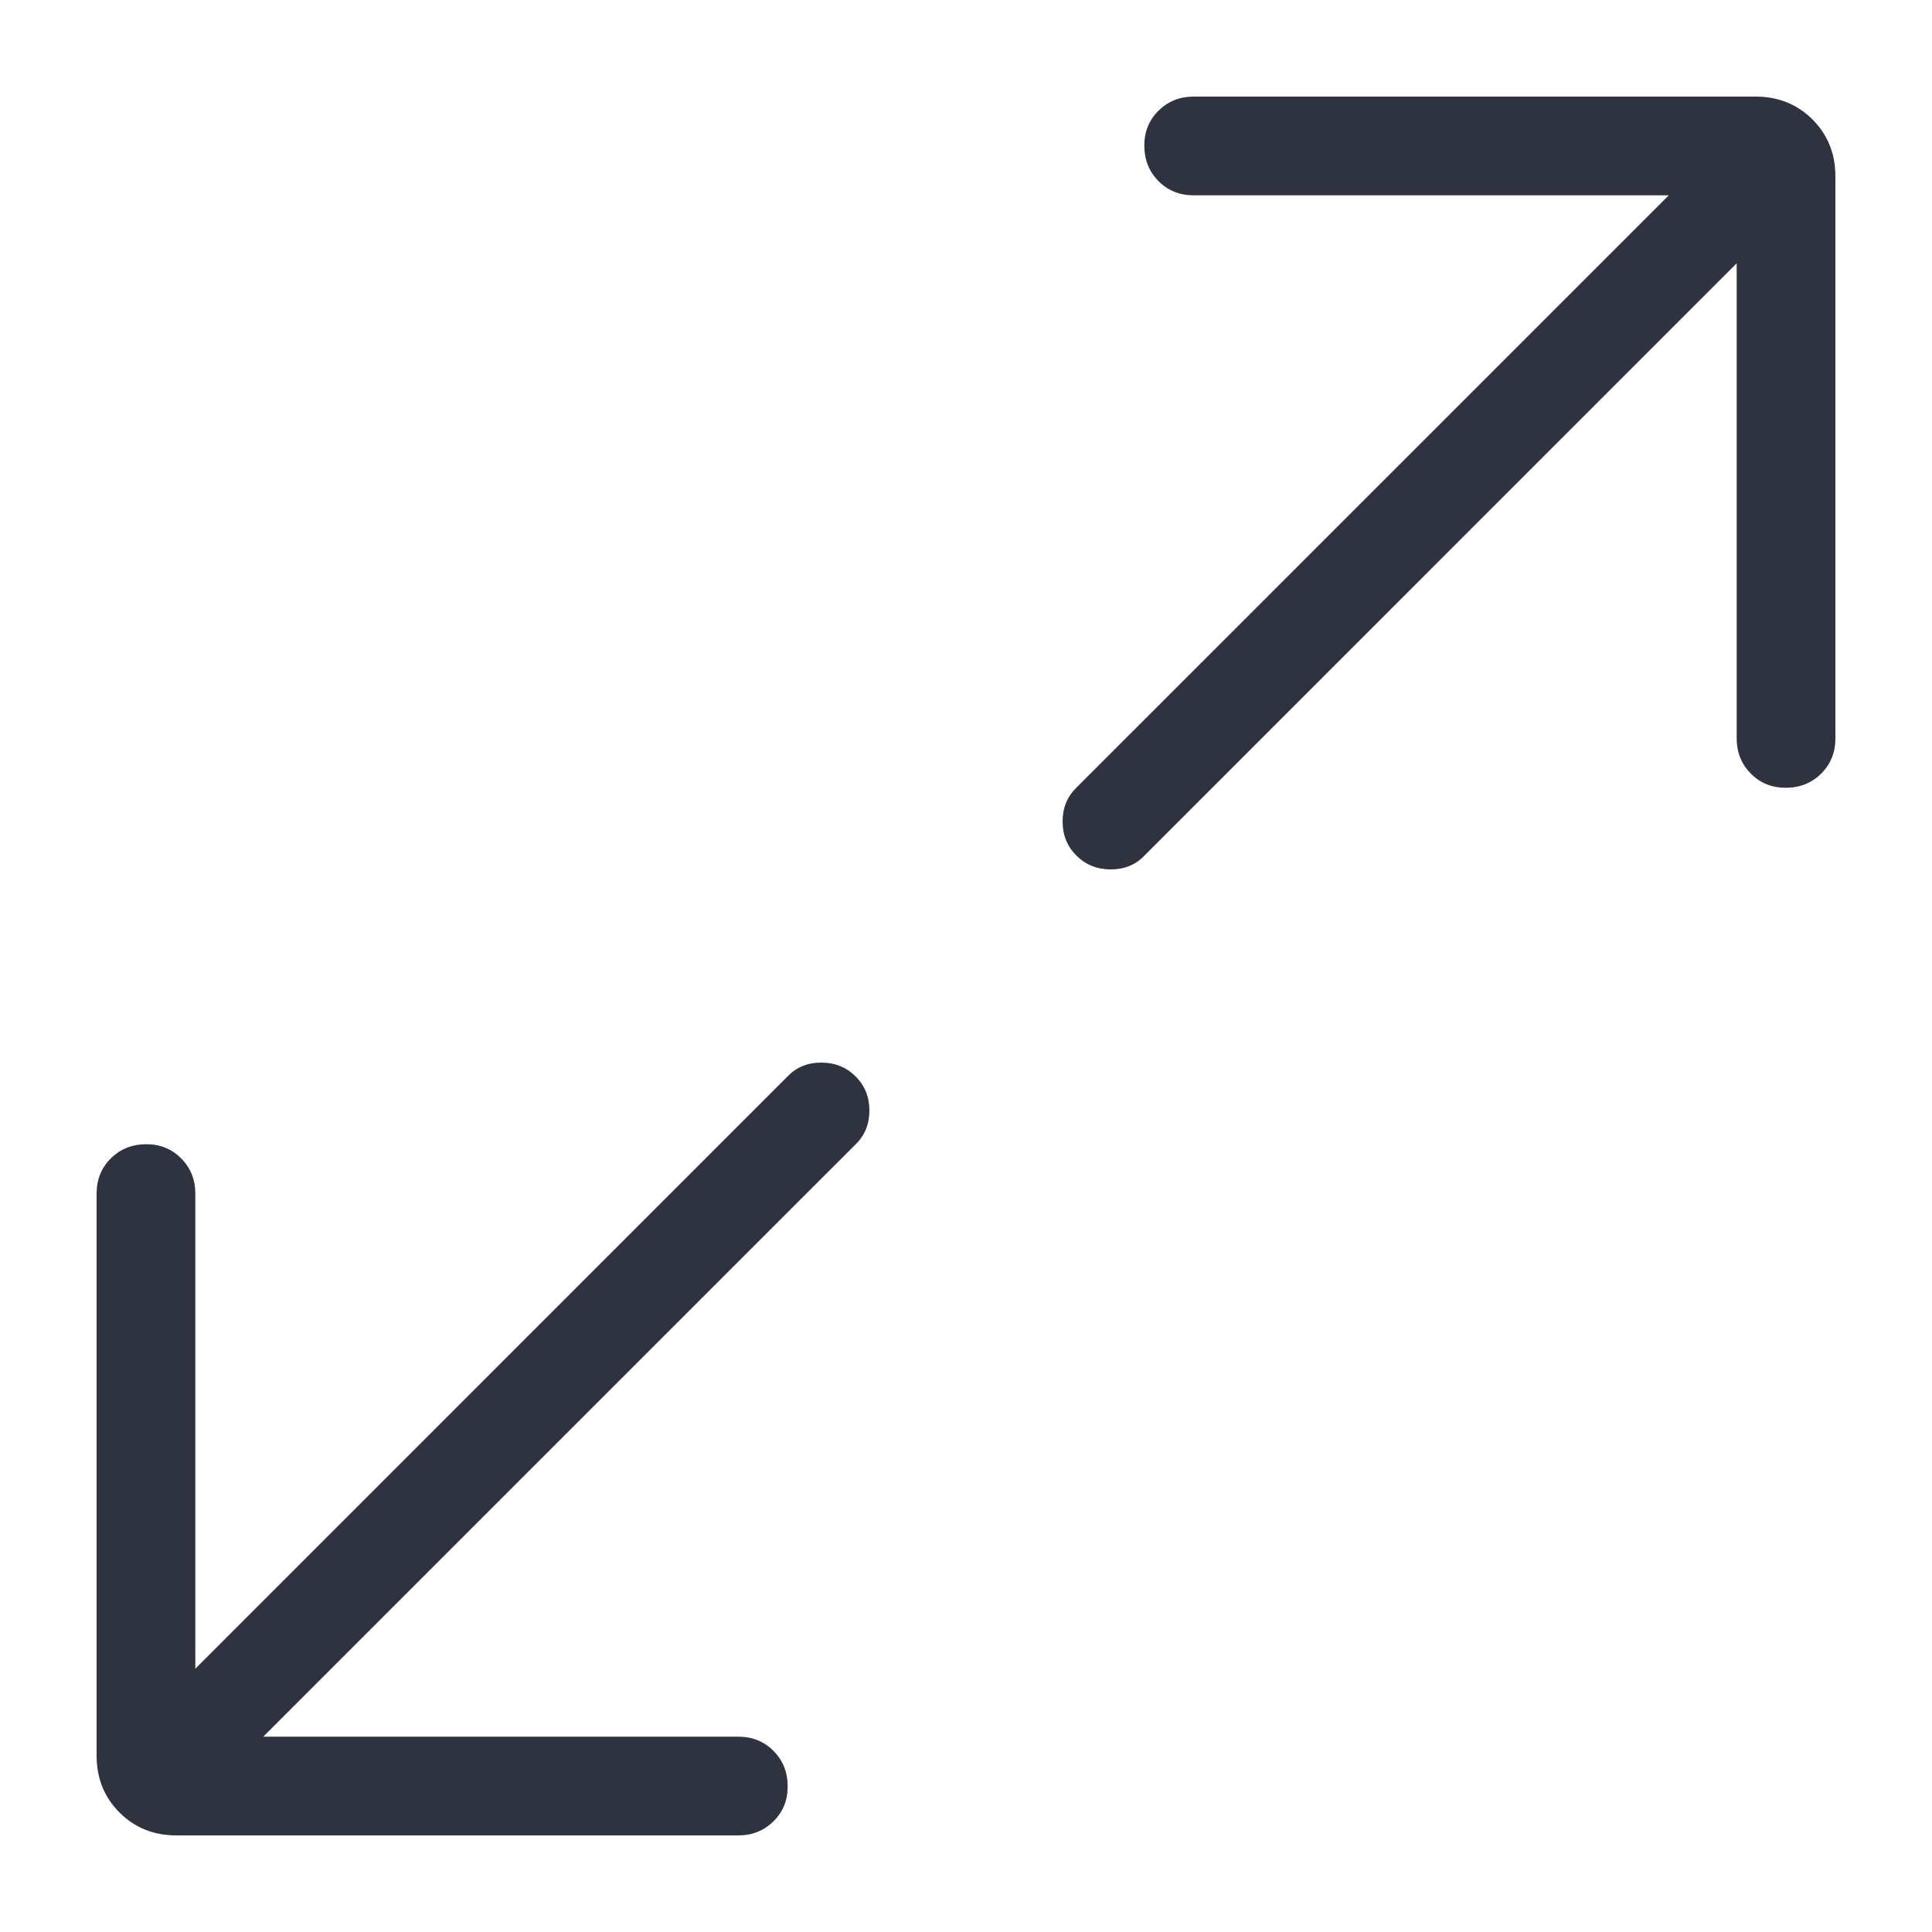
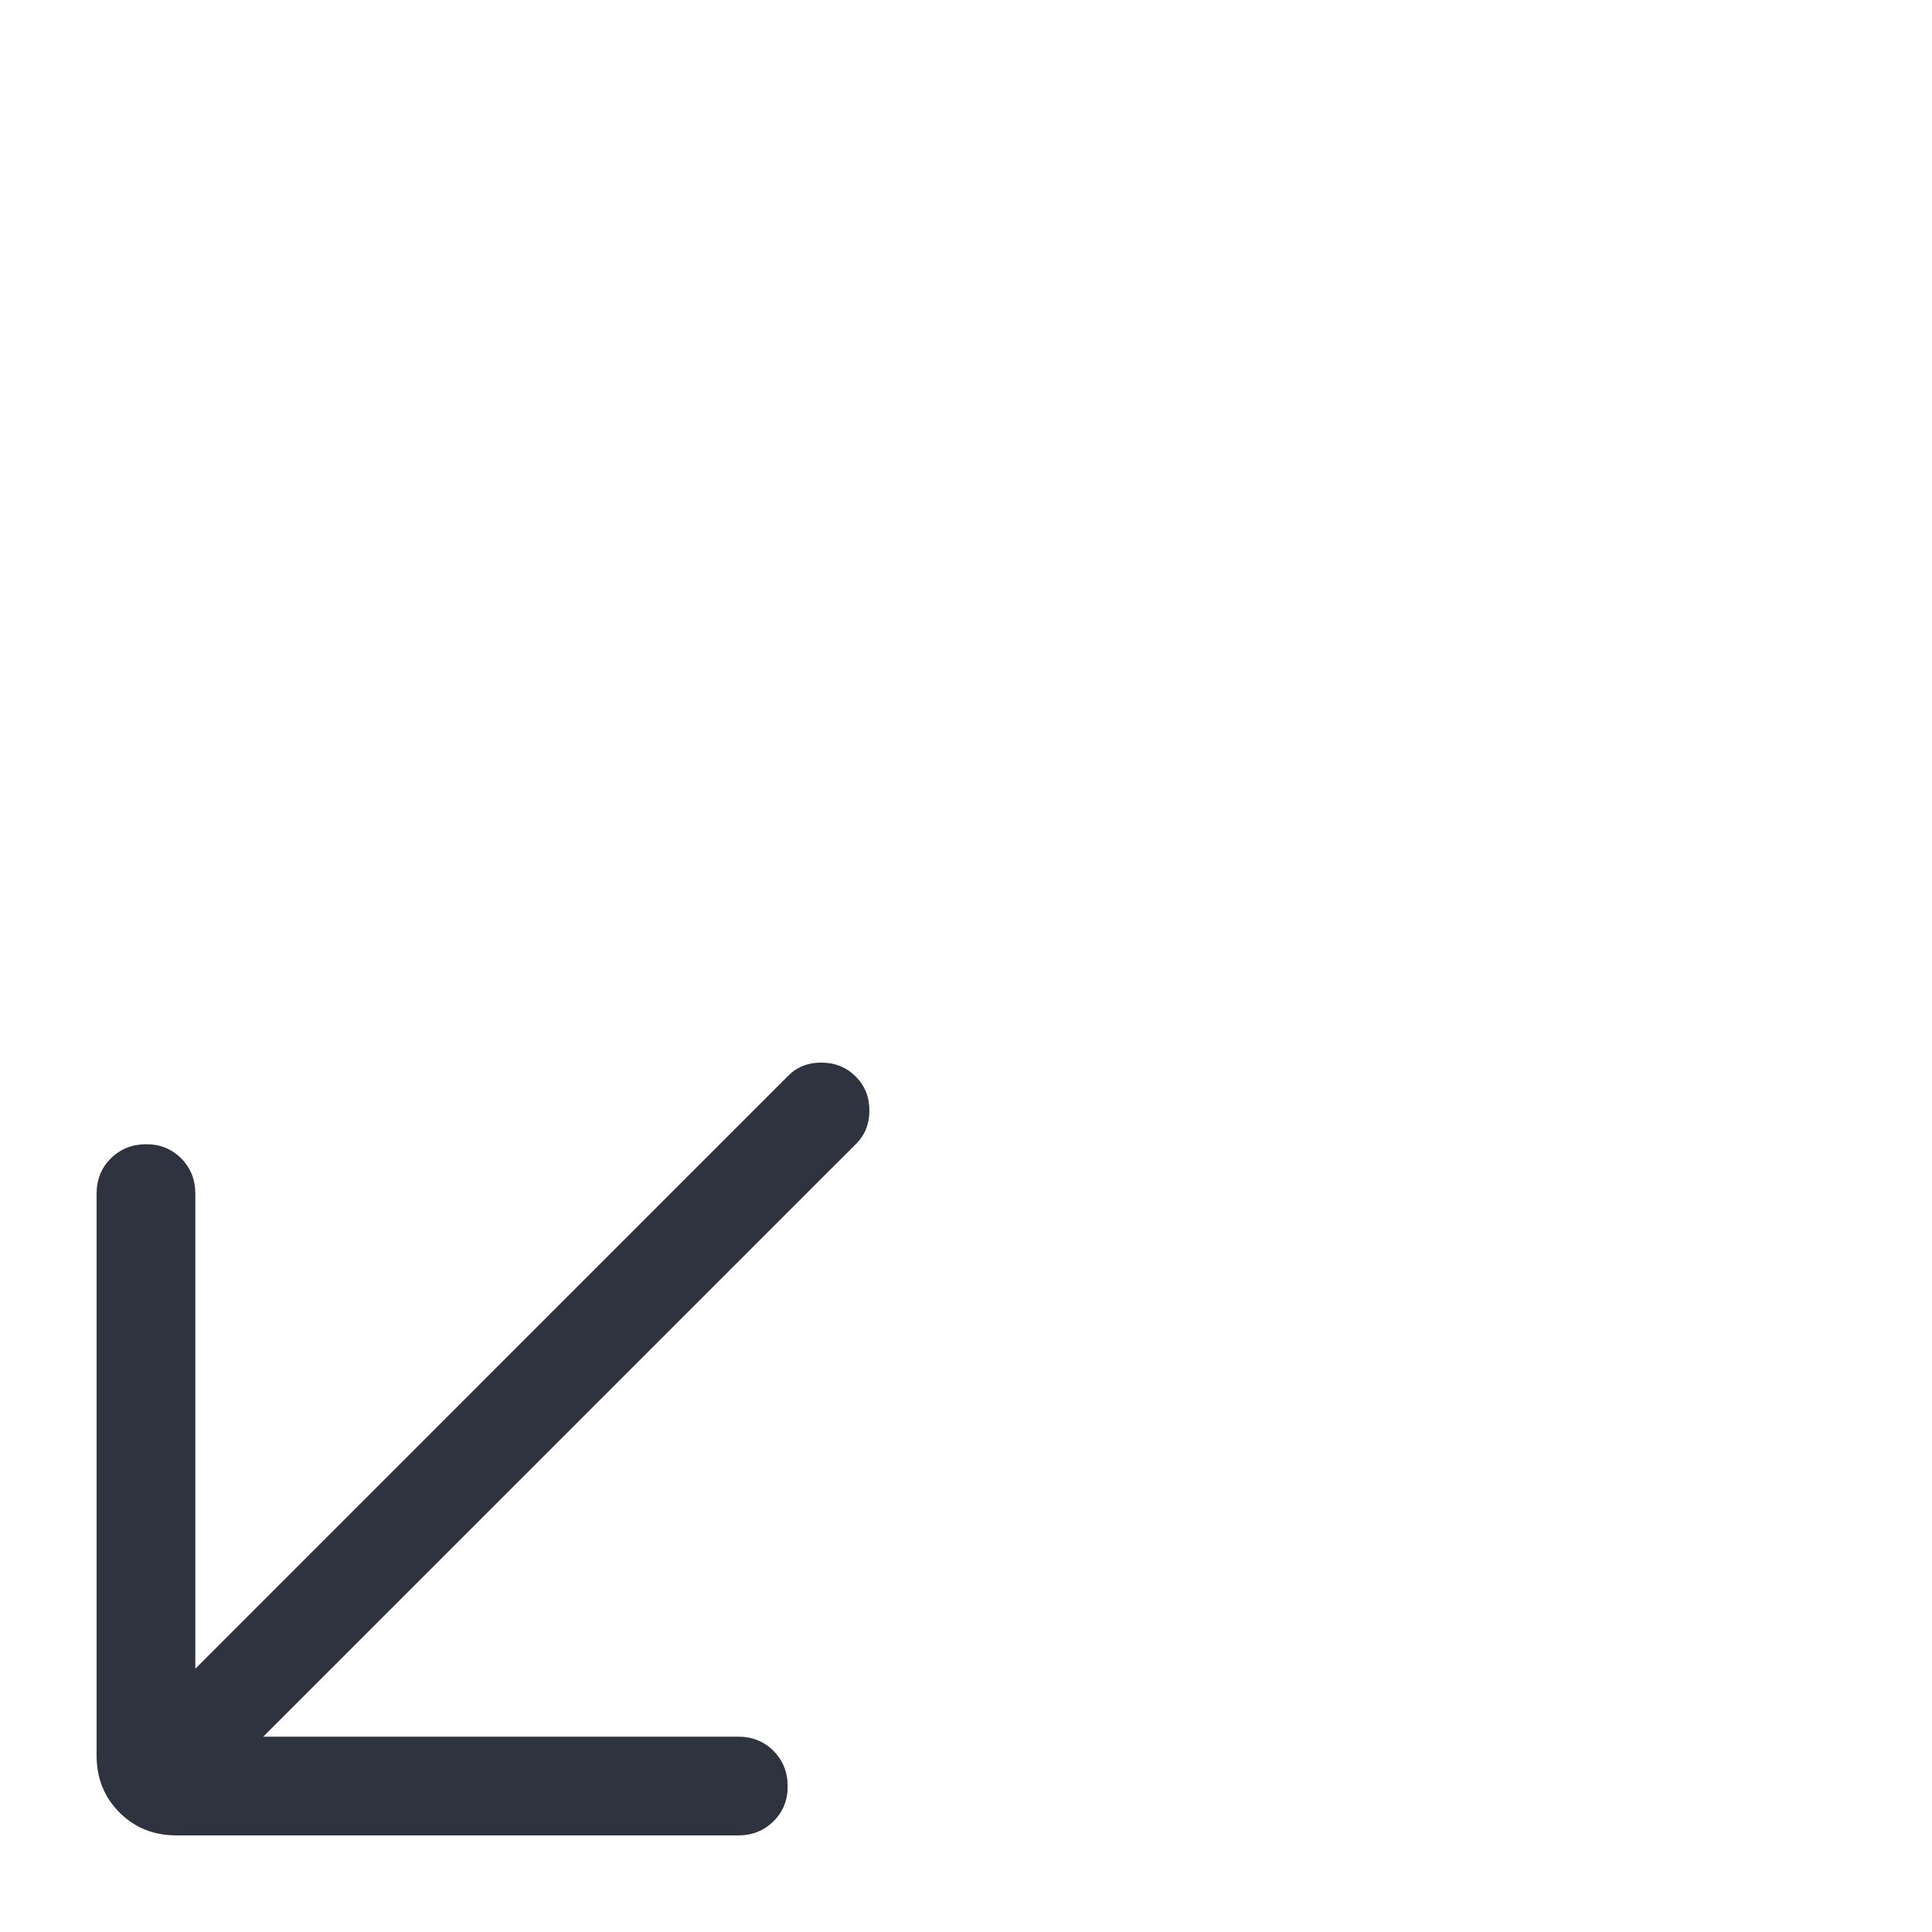
<svg xmlns="http://www.w3.org/2000/svg" width="40" height="40" viewBox="0 0 40 40" fill="none">
  <path d="M5.45 35.956H15.286C15.577 35.956 15.819 36.054 16.014 36.25C16.209 36.446 16.307 36.69 16.308 36.98C16.31 37.27 16.212 37.513 16.014 37.708C15.816 37.903 15.574 38 15.286 38H3.652C3.183 38 2.79 37.842 2.474 37.526C2.158 37.209 2 36.817 2 36.348V24.712C2 24.422 2.098 24.179 2.294 23.984C2.491 23.789 2.734 23.691 3.024 23.69C3.314 23.689 3.557 23.787 3.752 23.984C3.947 24.182 4.044 24.424 4.044 24.712V34.549L16.305 22.286C16.488 22.095 16.72 22 17.003 22C17.285 22 17.522 22.095 17.714 22.286C17.906 22.477 18.001 22.713 18 22.996C17.999 23.278 17.903 23.51 17.714 23.693L5.45 35.956Z" fill="#2F323F" />
-   <path d="M34.55 4.044H24.714C24.423 4.044 24.181 3.946 23.986 3.75C23.791 3.554 23.693 3.31 23.692 3.02C23.69 2.73 23.788 2.487 23.986 2.292C24.183 2.097 24.426 2 24.714 2H36.348C36.817 2 37.21 2.158 37.526 2.474C37.842 2.79 38 3.183 38 3.652V15.288C38 15.578 37.902 15.821 37.706 16.016C37.509 16.211 37.266 16.309 36.976 16.31C36.686 16.311 36.443 16.213 36.248 16.016C36.053 15.818 35.956 15.575 35.956 15.288V5.451L23.695 17.714C23.512 17.905 23.28 18 22.997 18C22.715 18 22.478 17.905 22.286 17.714C22.094 17.523 21.999 17.287 22 17.004C22.001 16.722 22.097 16.49 22.286 16.307L34.55 4.044Z" fill="#2F323F" />
</svg>